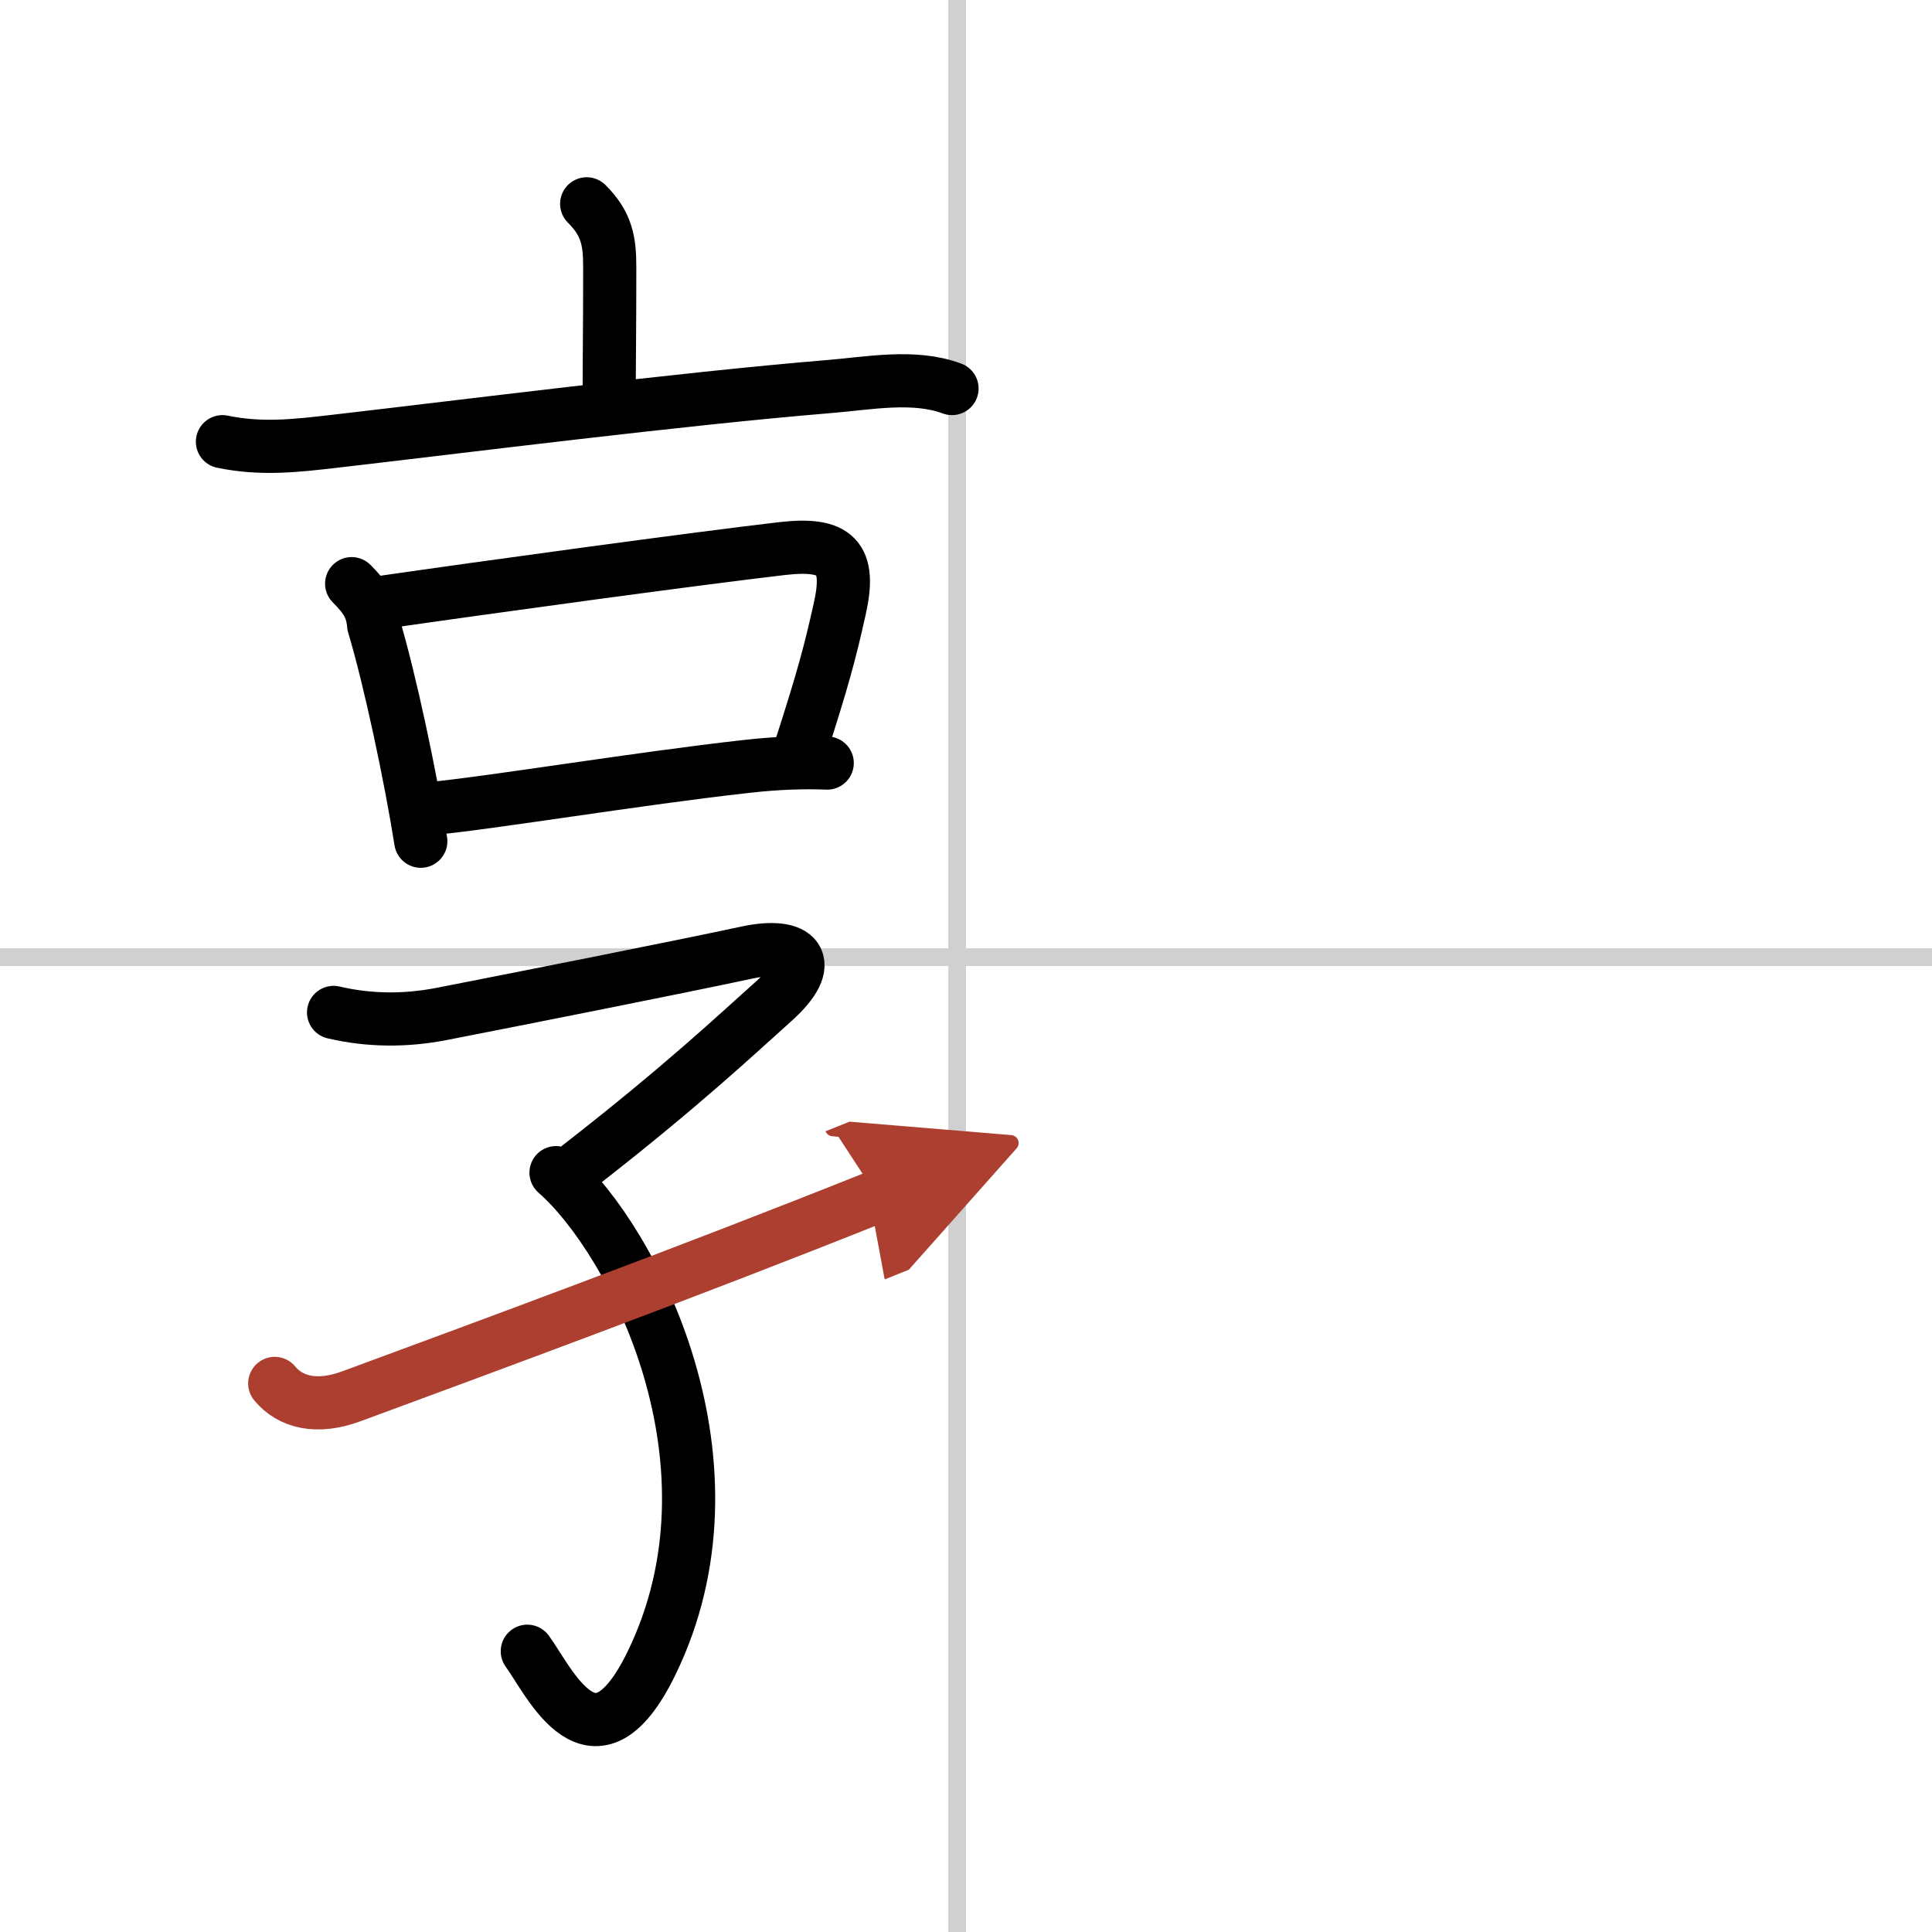
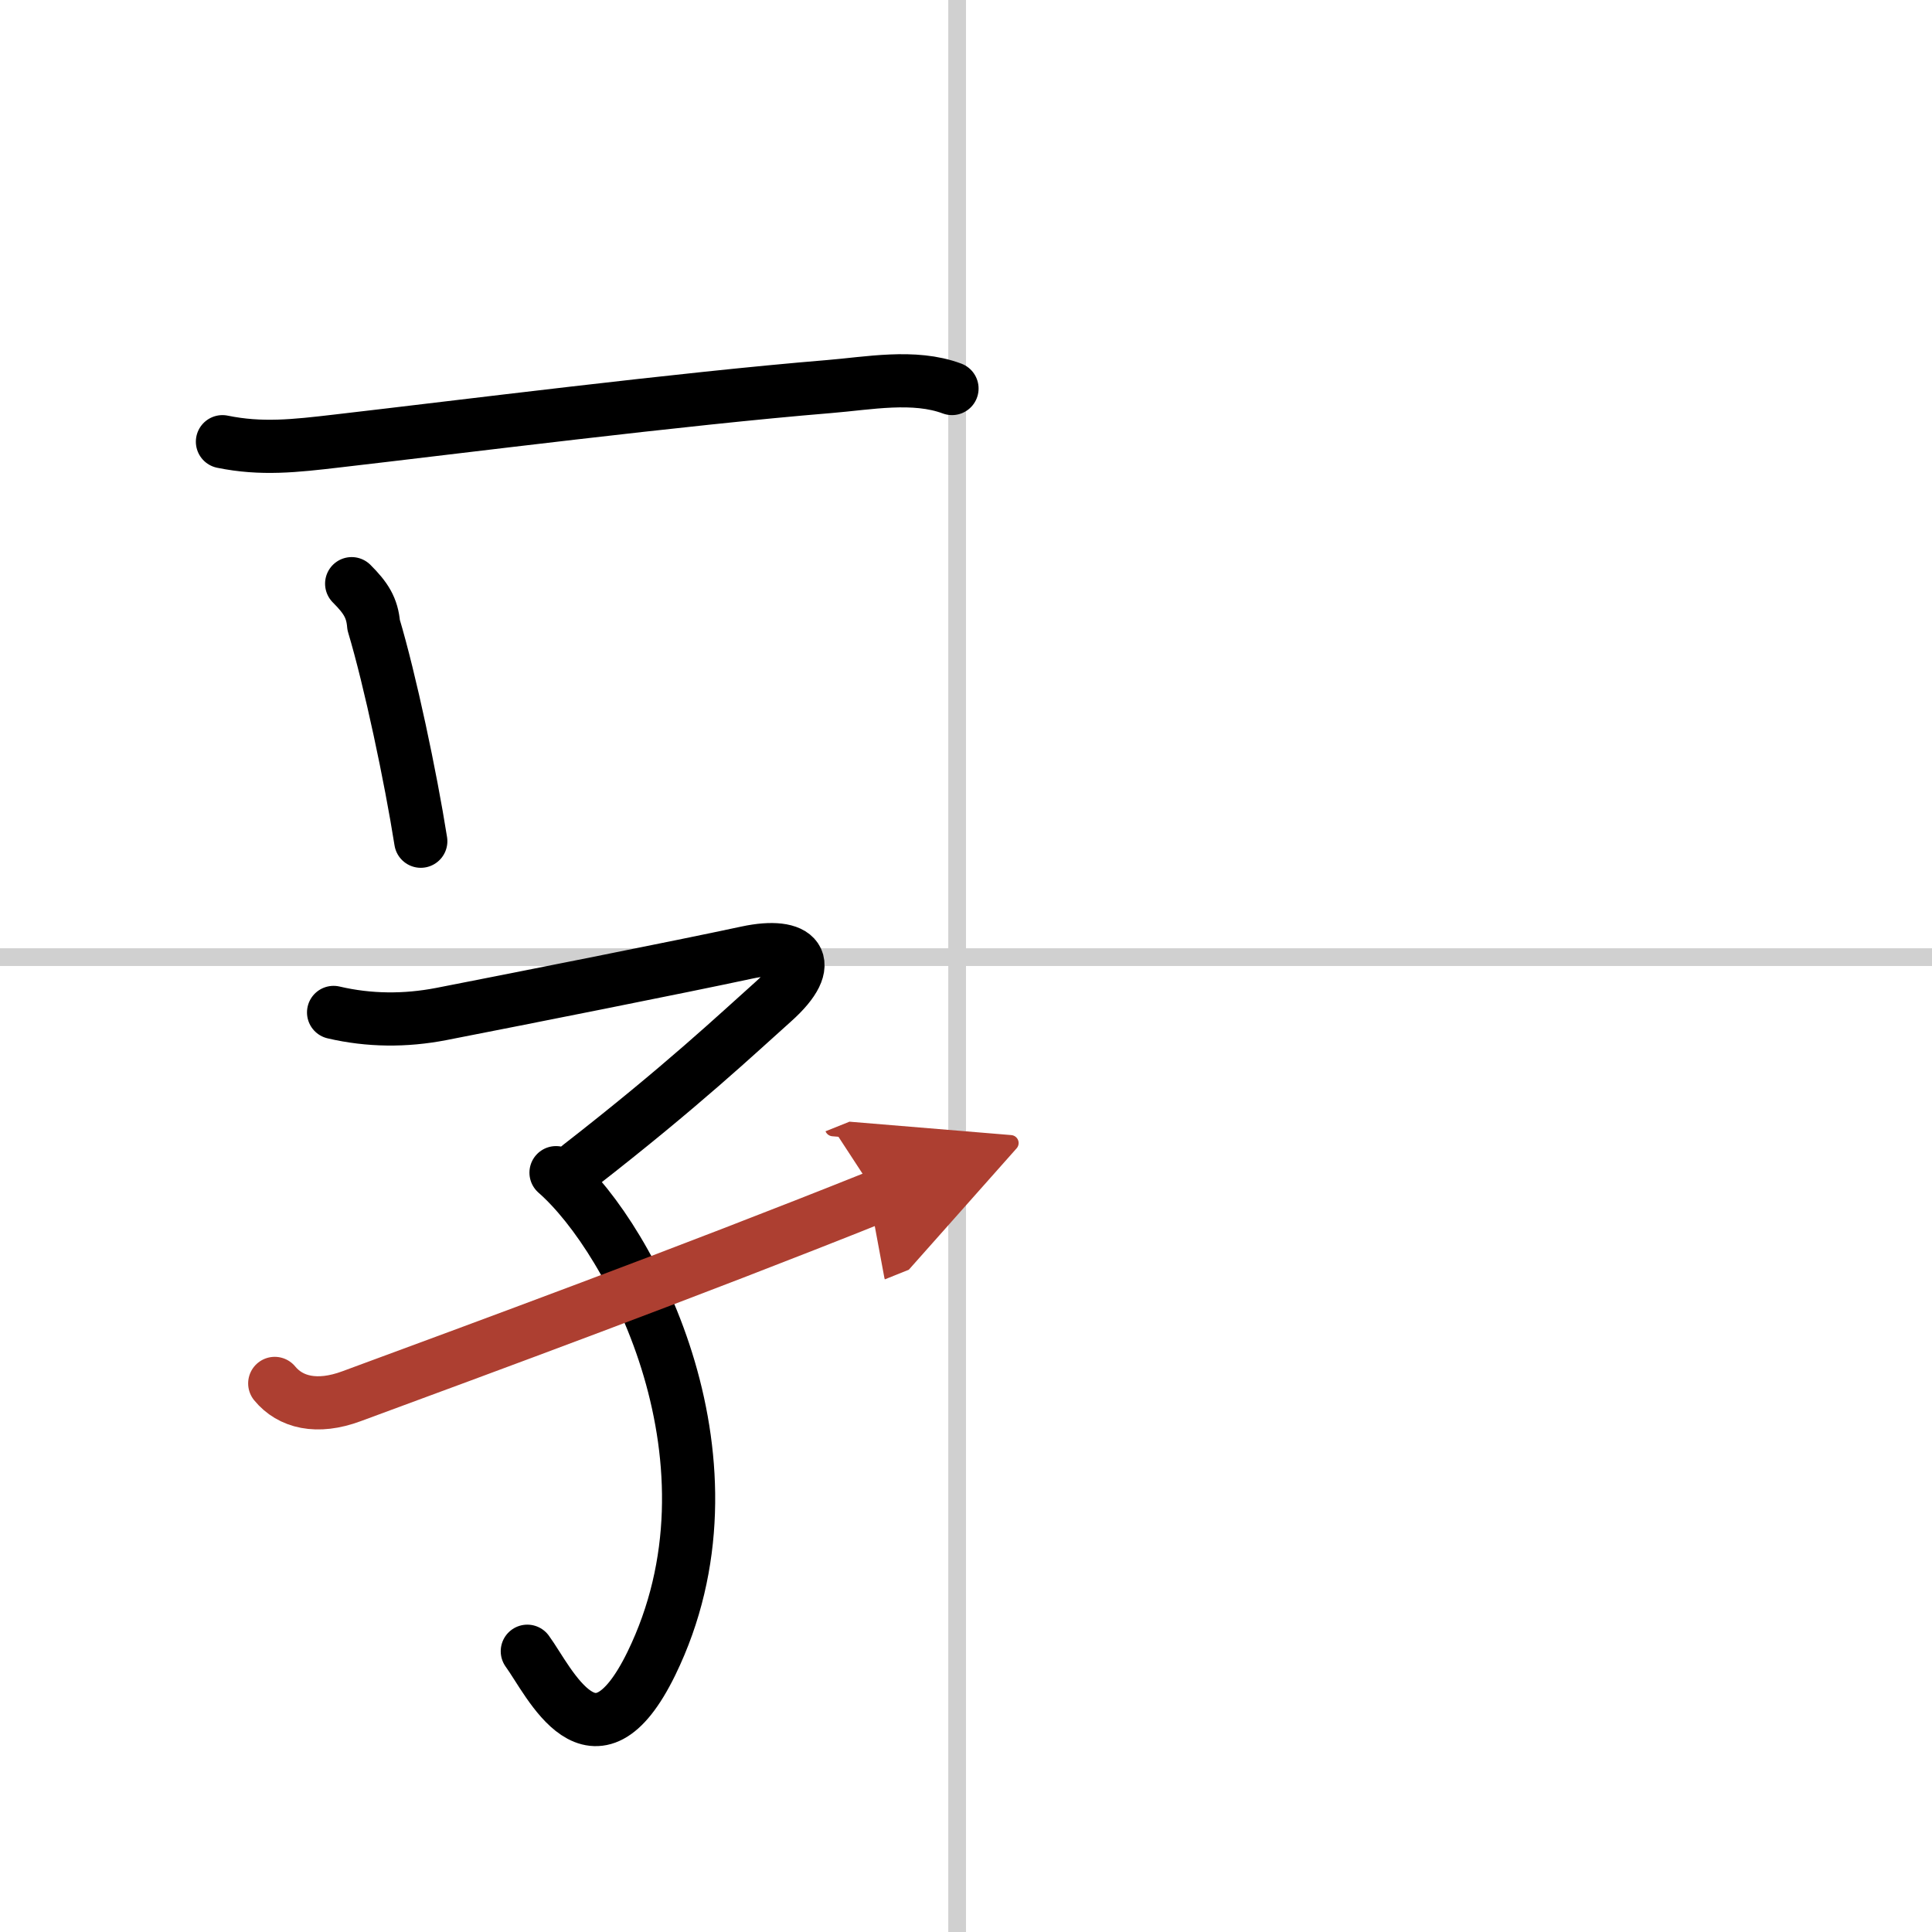
<svg xmlns="http://www.w3.org/2000/svg" width="400" height="400" viewBox="0 0 109 109">
  <defs>
    <marker id="a" markerWidth="4" orient="auto" refX="1" refY="5" viewBox="0 0 10 10">
      <polyline points="0 0 10 5 0 10 1 5" fill="#ad3f31" stroke="#ad3f31" />
    </marker>
  </defs>
  <g fill="none" stroke="#000" stroke-linecap="round" stroke-linejoin="round" stroke-width="3">
    <rect width="100%" height="100%" fill="#fff" stroke="#fff" />
    <line x1="54" x2="54" y2="109" stroke="#d0d0d0" stroke-width="1" />
    <line x2="109" y1="54" y2="54" stroke="#d0d0d0" stroke-width="1" />
-     <path d="m33.1 11.5c1.14 1.13 1.3 2.12 1.3 3.56 0 3.81-0.03 5.01-0.03 7.06" />
    <path d="m12.55 24.92c2.2 0.45 4.08 0.24 6.47-0.04 6.94-0.8 19.37-2.38 27.75-3.07 2.22-0.18 4.8-0.69 6.94 0.11" />
    <path d="m19.84 32.93c0.8 0.8 1.16 1.36 1.24 2.33 0.93 3.1 2.09 8.59 2.66 12.2" />
-     <path d="m21.37 34.01c6.16-0.89 17.62-2.46 22.75-3.06 3.05-0.35 3.92 0.48 3.25 3.43-0.52 2.32-0.88 3.75-2.27 8.05" />
-     <path d="m24.28 45.62c3.29-0.3 11.72-1.7 17.84-2.38 1.77-0.2 3.25-0.24 4.55-0.19" />
    <path d="m18.82 57.12c2.01 0.47 4.05 0.48 6.07 0.09 4.51-0.88 13.49-2.66 17.26-3.47 2.85-0.61 4 0.52 1.48 2.77-2.04 1.82-5.12 4.74-10.93 9.26" />
    <path d="m31.37 66.16c4.38 3.84 10.86 16.45 5.38 27.69-3.25 6.65-5.75 1.02-7-0.69" />
    <path d="m15.5 78.05c0.88 1.07 2.38 1.45 4.34 0.72 7.26-2.68 18.9-6.96 29.66-11.27" marker-end="url(#a)" stroke="#ad3f31" />
  </g>
</svg>